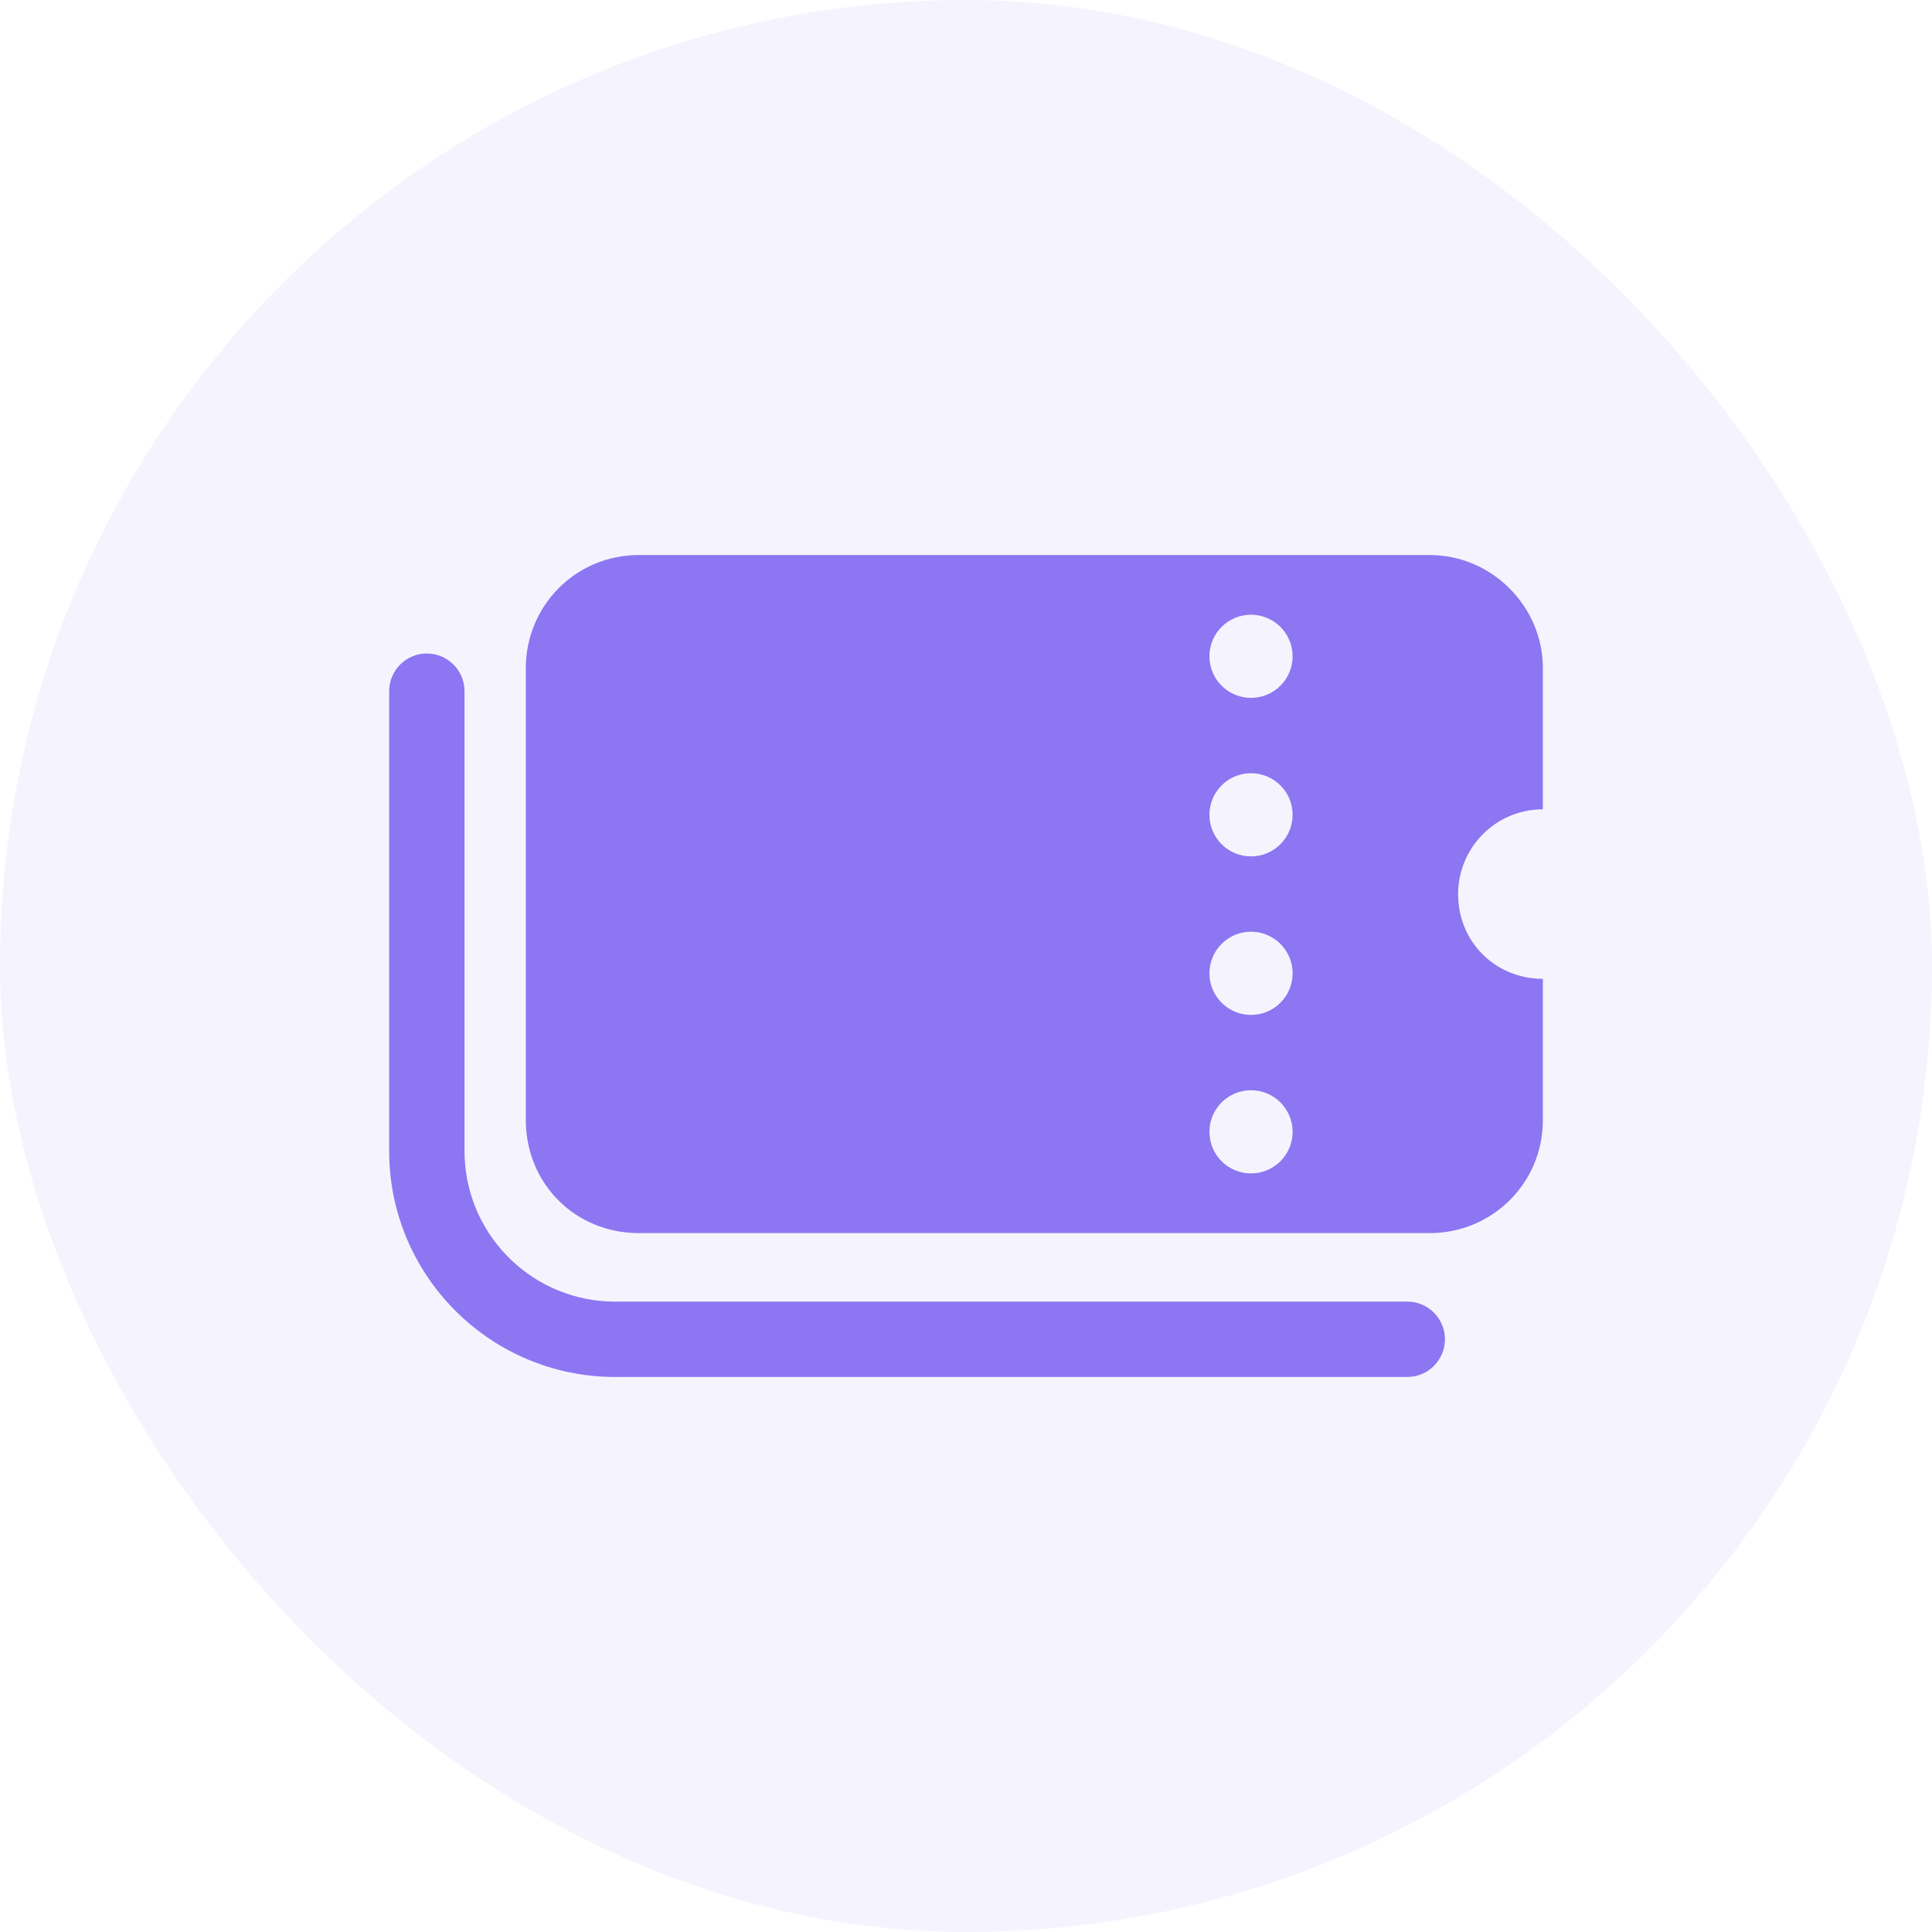
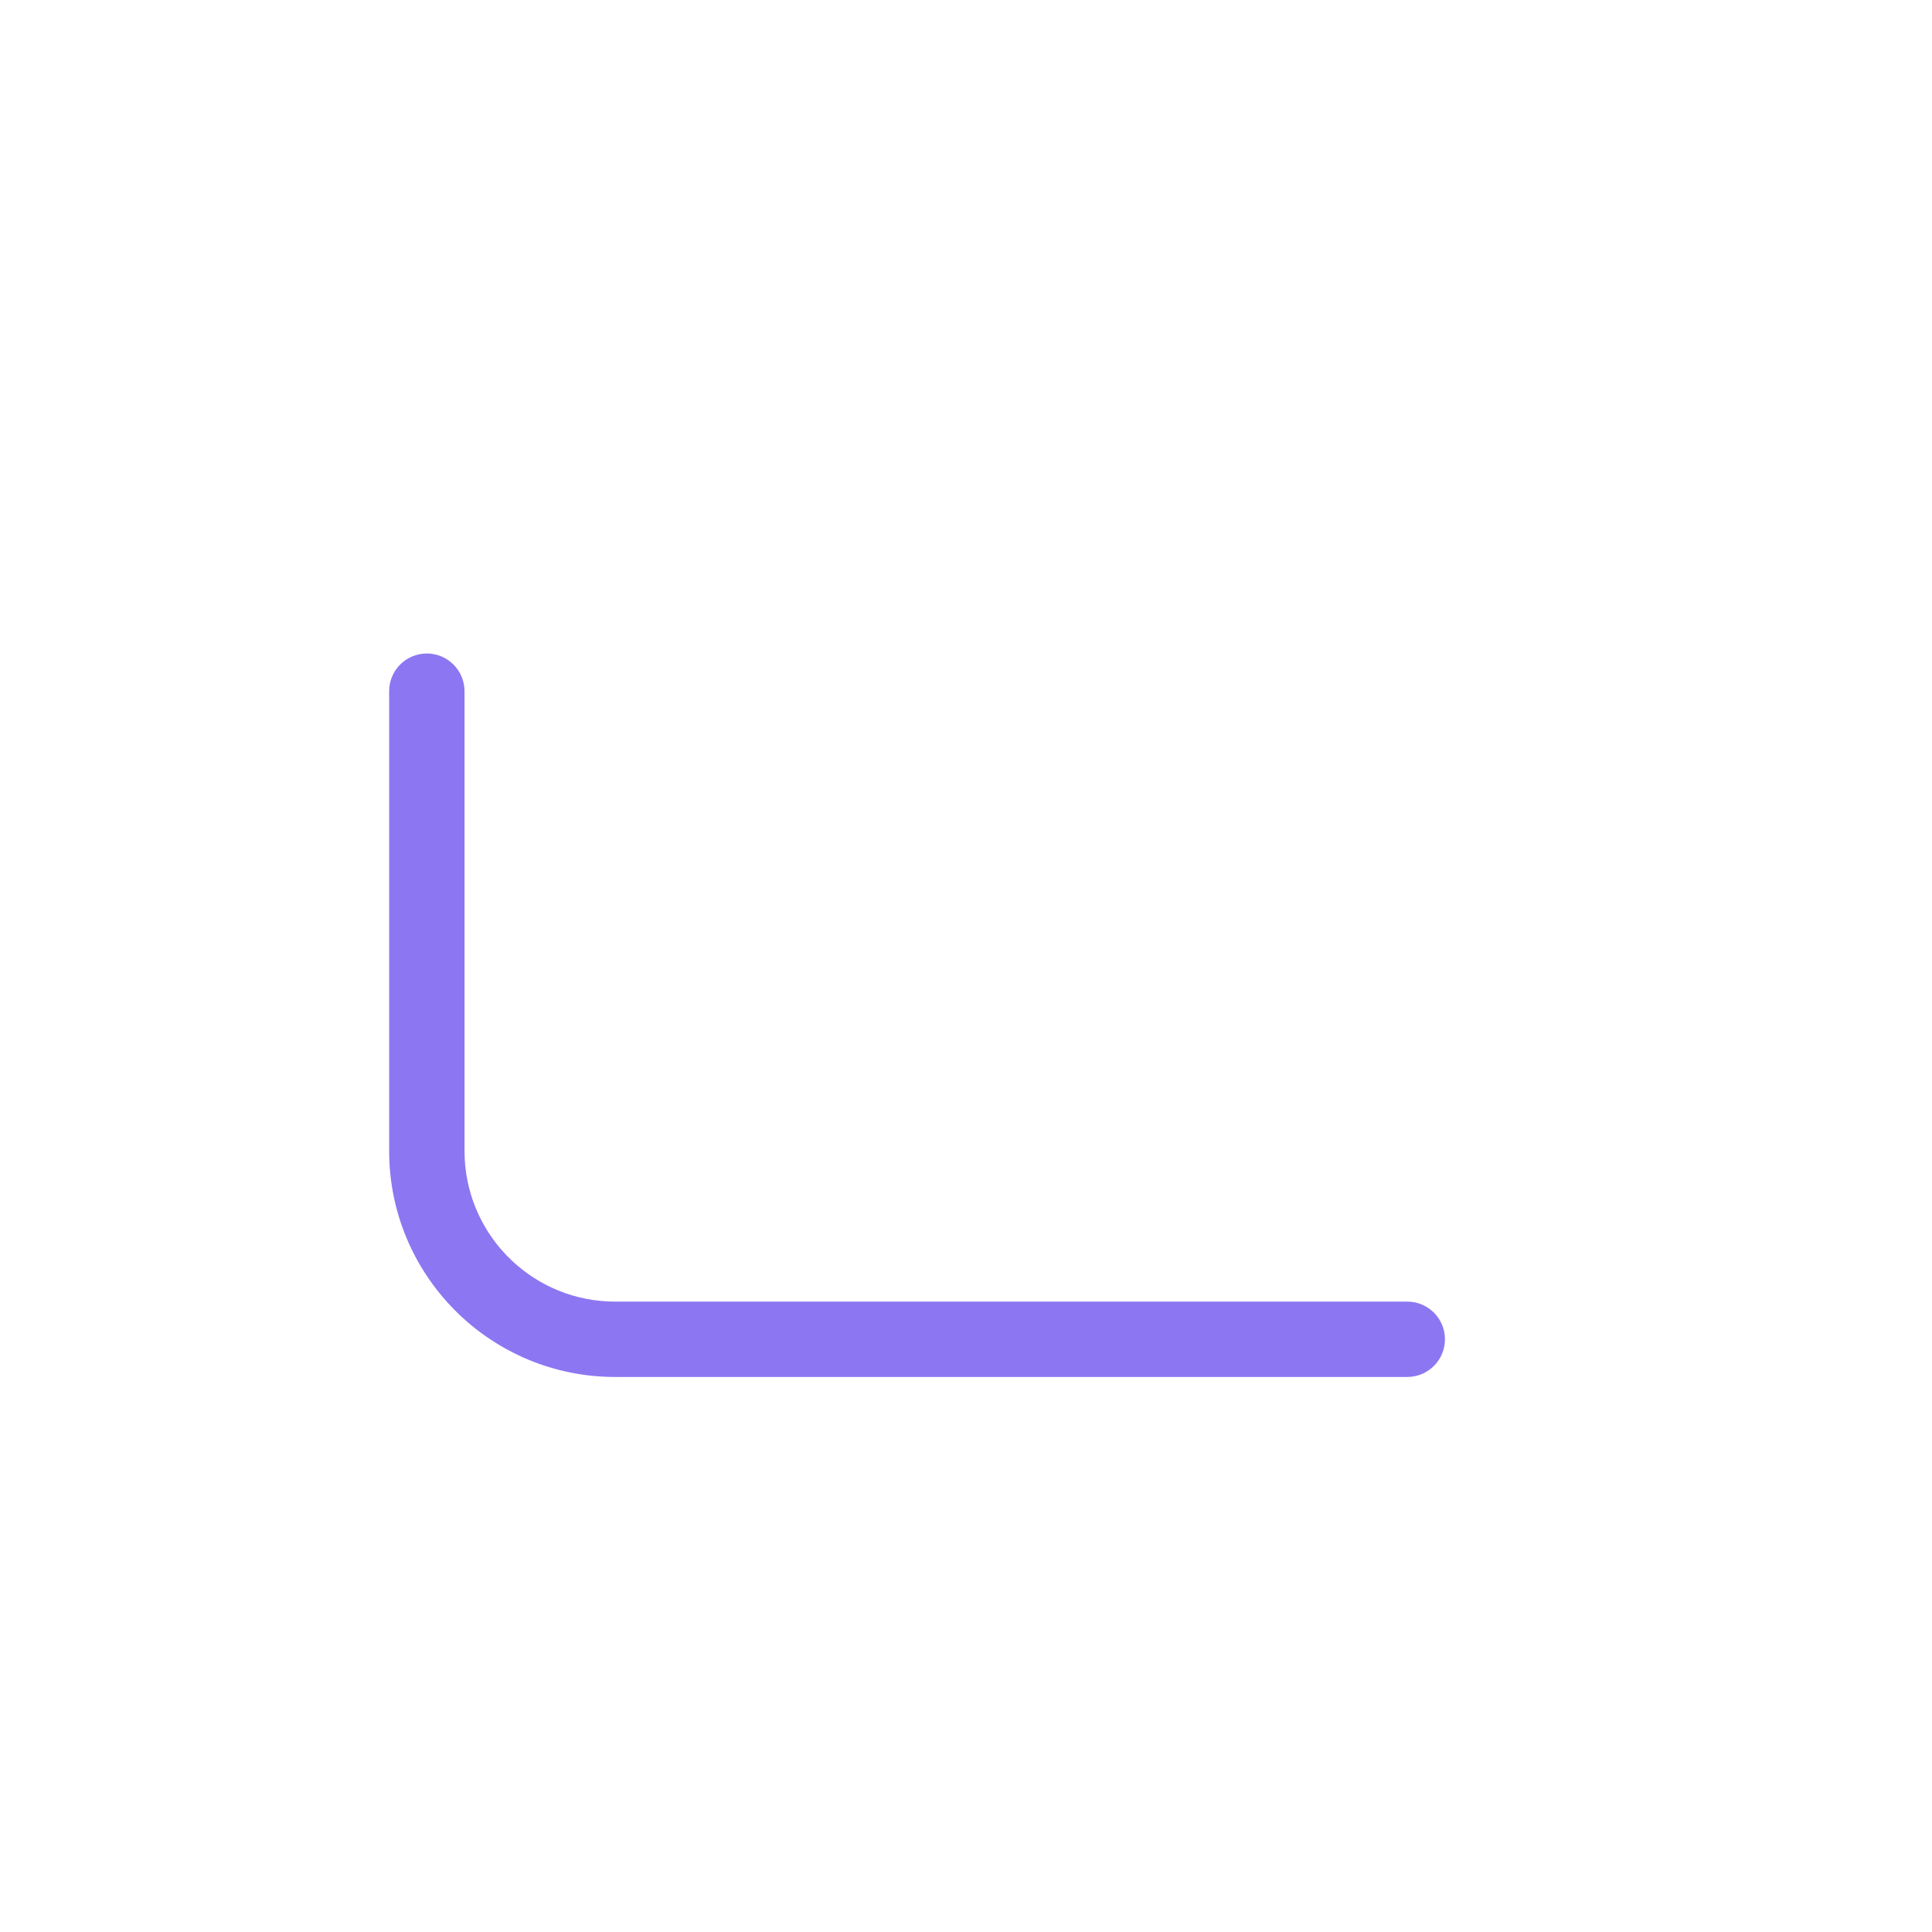
<svg xmlns="http://www.w3.org/2000/svg" width="56" height="56" viewBox="0 0 56 56" fill="none">
-   <rect width="56" height="56" rx="28" fill="#6F5EEE" fill-opacity="0.07" />
  <path d="M11.28 33.361V20.034C11.28 19.431 11.769 18.942 12.372 18.942C12.975 18.942 13.464 19.431 13.464 20.034V33.361L13.47 33.585C13.587 35.893 15.495 37.728 17.831 37.728H40.791C41.394 37.728 41.883 38.217 41.883 38.82C41.882 39.423 41.394 39.912 40.791 39.912H17.831C14.27 39.912 11.372 37.069 11.282 33.53L11.28 33.361Z" fill="#8D76F1" />
-   <path d="M41.445 16.088C43.236 16.089 44.721 17.573 44.721 19.364V23.459C43.339 23.459 42.264 24.584 42.264 25.915C42.264 27.296 43.339 28.372 44.721 28.372V32.465C44.721 34.308 43.236 35.742 41.445 35.742H18.517C16.674 35.742 15.241 34.308 15.241 32.465V19.364C15.241 17.573 16.674 16.088 18.517 16.088H41.445ZM36.261 31.601C35.595 31.601 35.056 32.141 35.056 32.807C35.056 33.473 35.595 34.012 36.261 34.012C36.926 34.012 37.467 33.473 37.467 32.807C37.467 32.141 36.926 31.601 36.261 31.601ZM36.261 27.006C35.595 27.006 35.056 27.547 35.056 28.212C35.056 28.878 35.595 29.417 36.261 29.418C36.926 29.418 37.467 28.878 37.467 28.212C37.467 27.547 36.926 27.006 36.261 27.006ZM36.261 22.412C35.595 22.412 35.056 22.952 35.056 23.618C35.056 24.283 35.595 24.823 36.261 24.823C36.926 24.823 37.467 24.283 37.467 23.618C37.467 22.952 36.926 22.412 36.261 22.412ZM36.261 17.818C35.595 17.818 35.056 18.357 35.056 19.023C35.056 19.689 35.595 20.228 36.261 20.228C36.926 20.228 37.467 19.689 37.467 19.023C37.467 18.357 36.926 17.818 36.261 17.818Z" fill="#8D76F1" />
</svg>